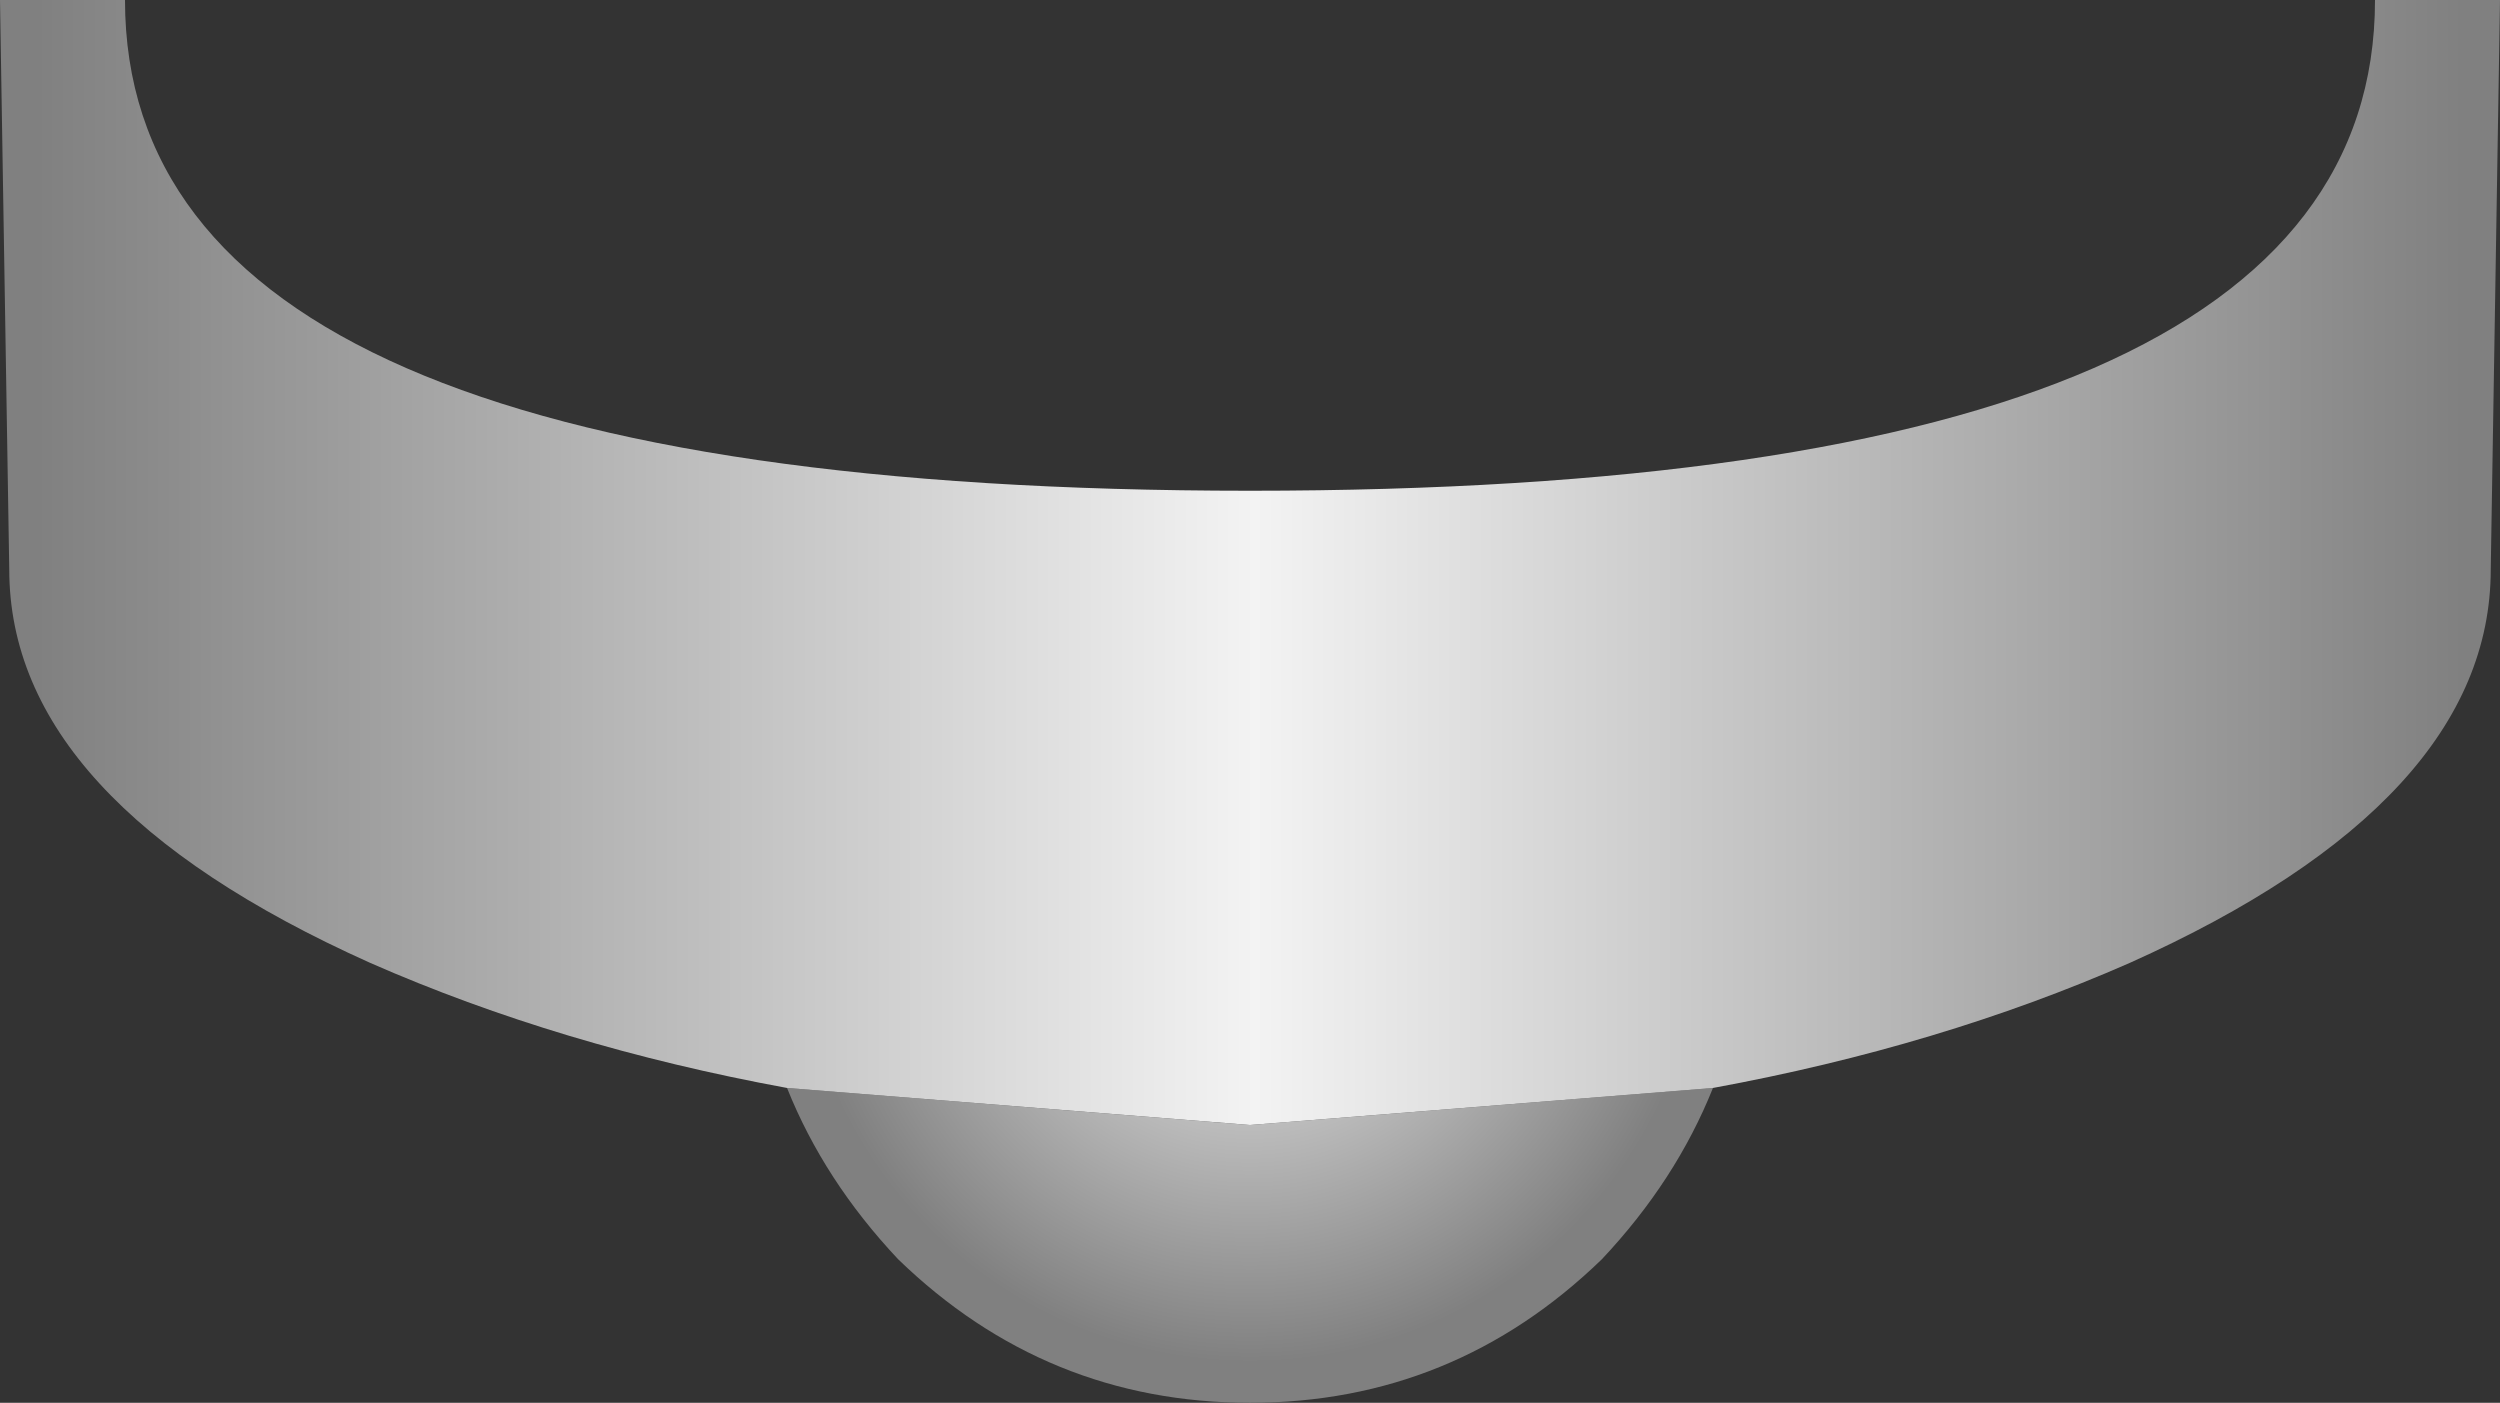
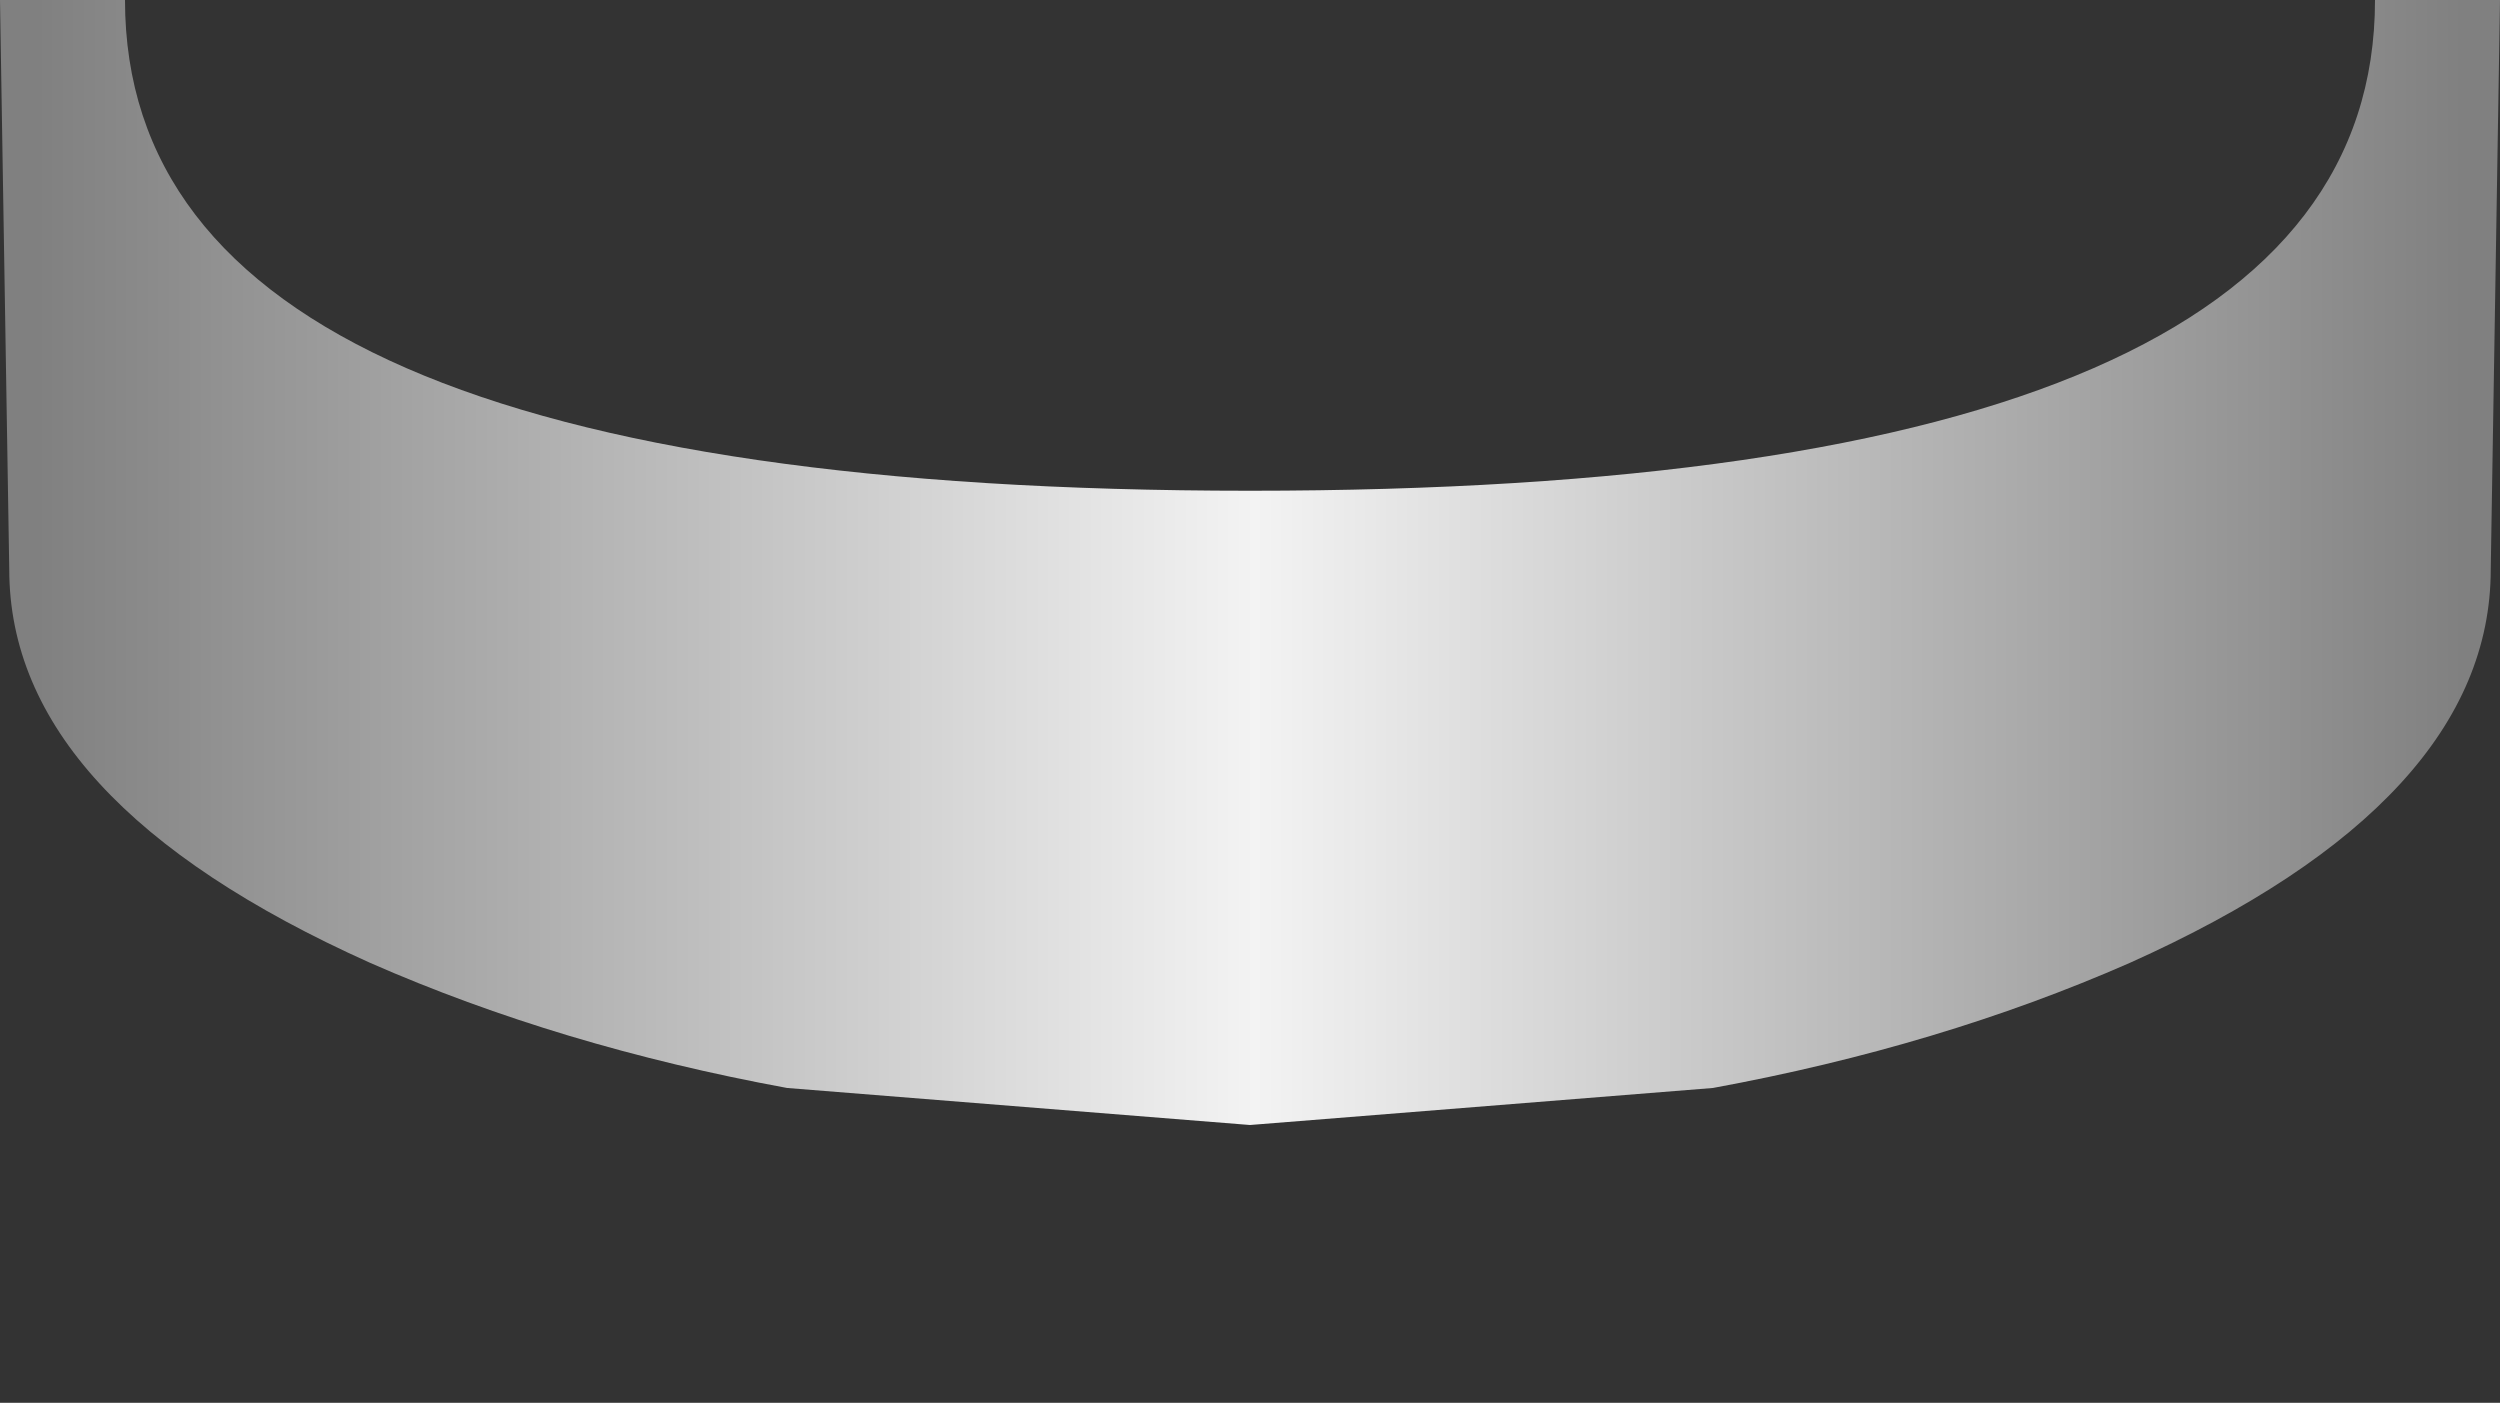
<svg xmlns="http://www.w3.org/2000/svg" height="15.15px" width="27.0px">
  <rect width="100%" height="100%" fill="#333333" stroke="none" />
  <g transform="matrix(1.0, 0.0, 0.0, 1.0, 13.5, 0.0)">
-     <path d="M5.0 11.75 Q4.6 12.75 3.8 13.6 2.2 15.15 0.0 15.15 -2.2 15.15 -3.8 13.6 -4.6 12.75 -5.0 11.75 L0.0 12.15 5.0 11.75" fill="url(#gradient0)" fill-rule="evenodd" stroke="none" />
    <path d="M5.0 11.75 L0.0 12.15 -5.0 11.75 Q-7.45 11.3 -9.5 10.4 -13.4 8.65 -13.4 6.15 L-13.5 0.0 -12.15 0.0 Q-12.15 5.3 0.0 5.3 12.15 5.3 12.15 0.0 L13.5 0.0 13.4 6.15 Q13.4 8.65 9.5 10.4 7.45 11.3 5.0 11.75" fill="url(#gradient1)" fill-rule="evenodd" stroke="none" />
  </g>
  <defs>
    <radialGradient cx="0" cy="0" gradientTransform="matrix(-0.006, 0.0, 0.0, -0.006, 0.0, 9.8)" gradientUnits="userSpaceOnUse" id="gradient0" r="819.2" spreadMethod="pad">
      <stop offset="0.0" stop-color="#f3f3f3" />
      <stop offset="1.0" stop-color="#808080" />
    </radialGradient>
    <linearGradient gradientTransform="matrix(-0.016, 0.0, 0.0, -0.016, 0.0, 100.3)" gradientUnits="userSpaceOnUse" id="gradient1" spreadMethod="pad" x1="-819.2" x2="819.2">
      <stop offset="0.0" stop-color="#808080" />
      <stop offset="0.498" stop-color="#f3f3f3" />
      <stop offset="1.0" stop-color="#808080" />
    </linearGradient>
  </defs>
</svg>